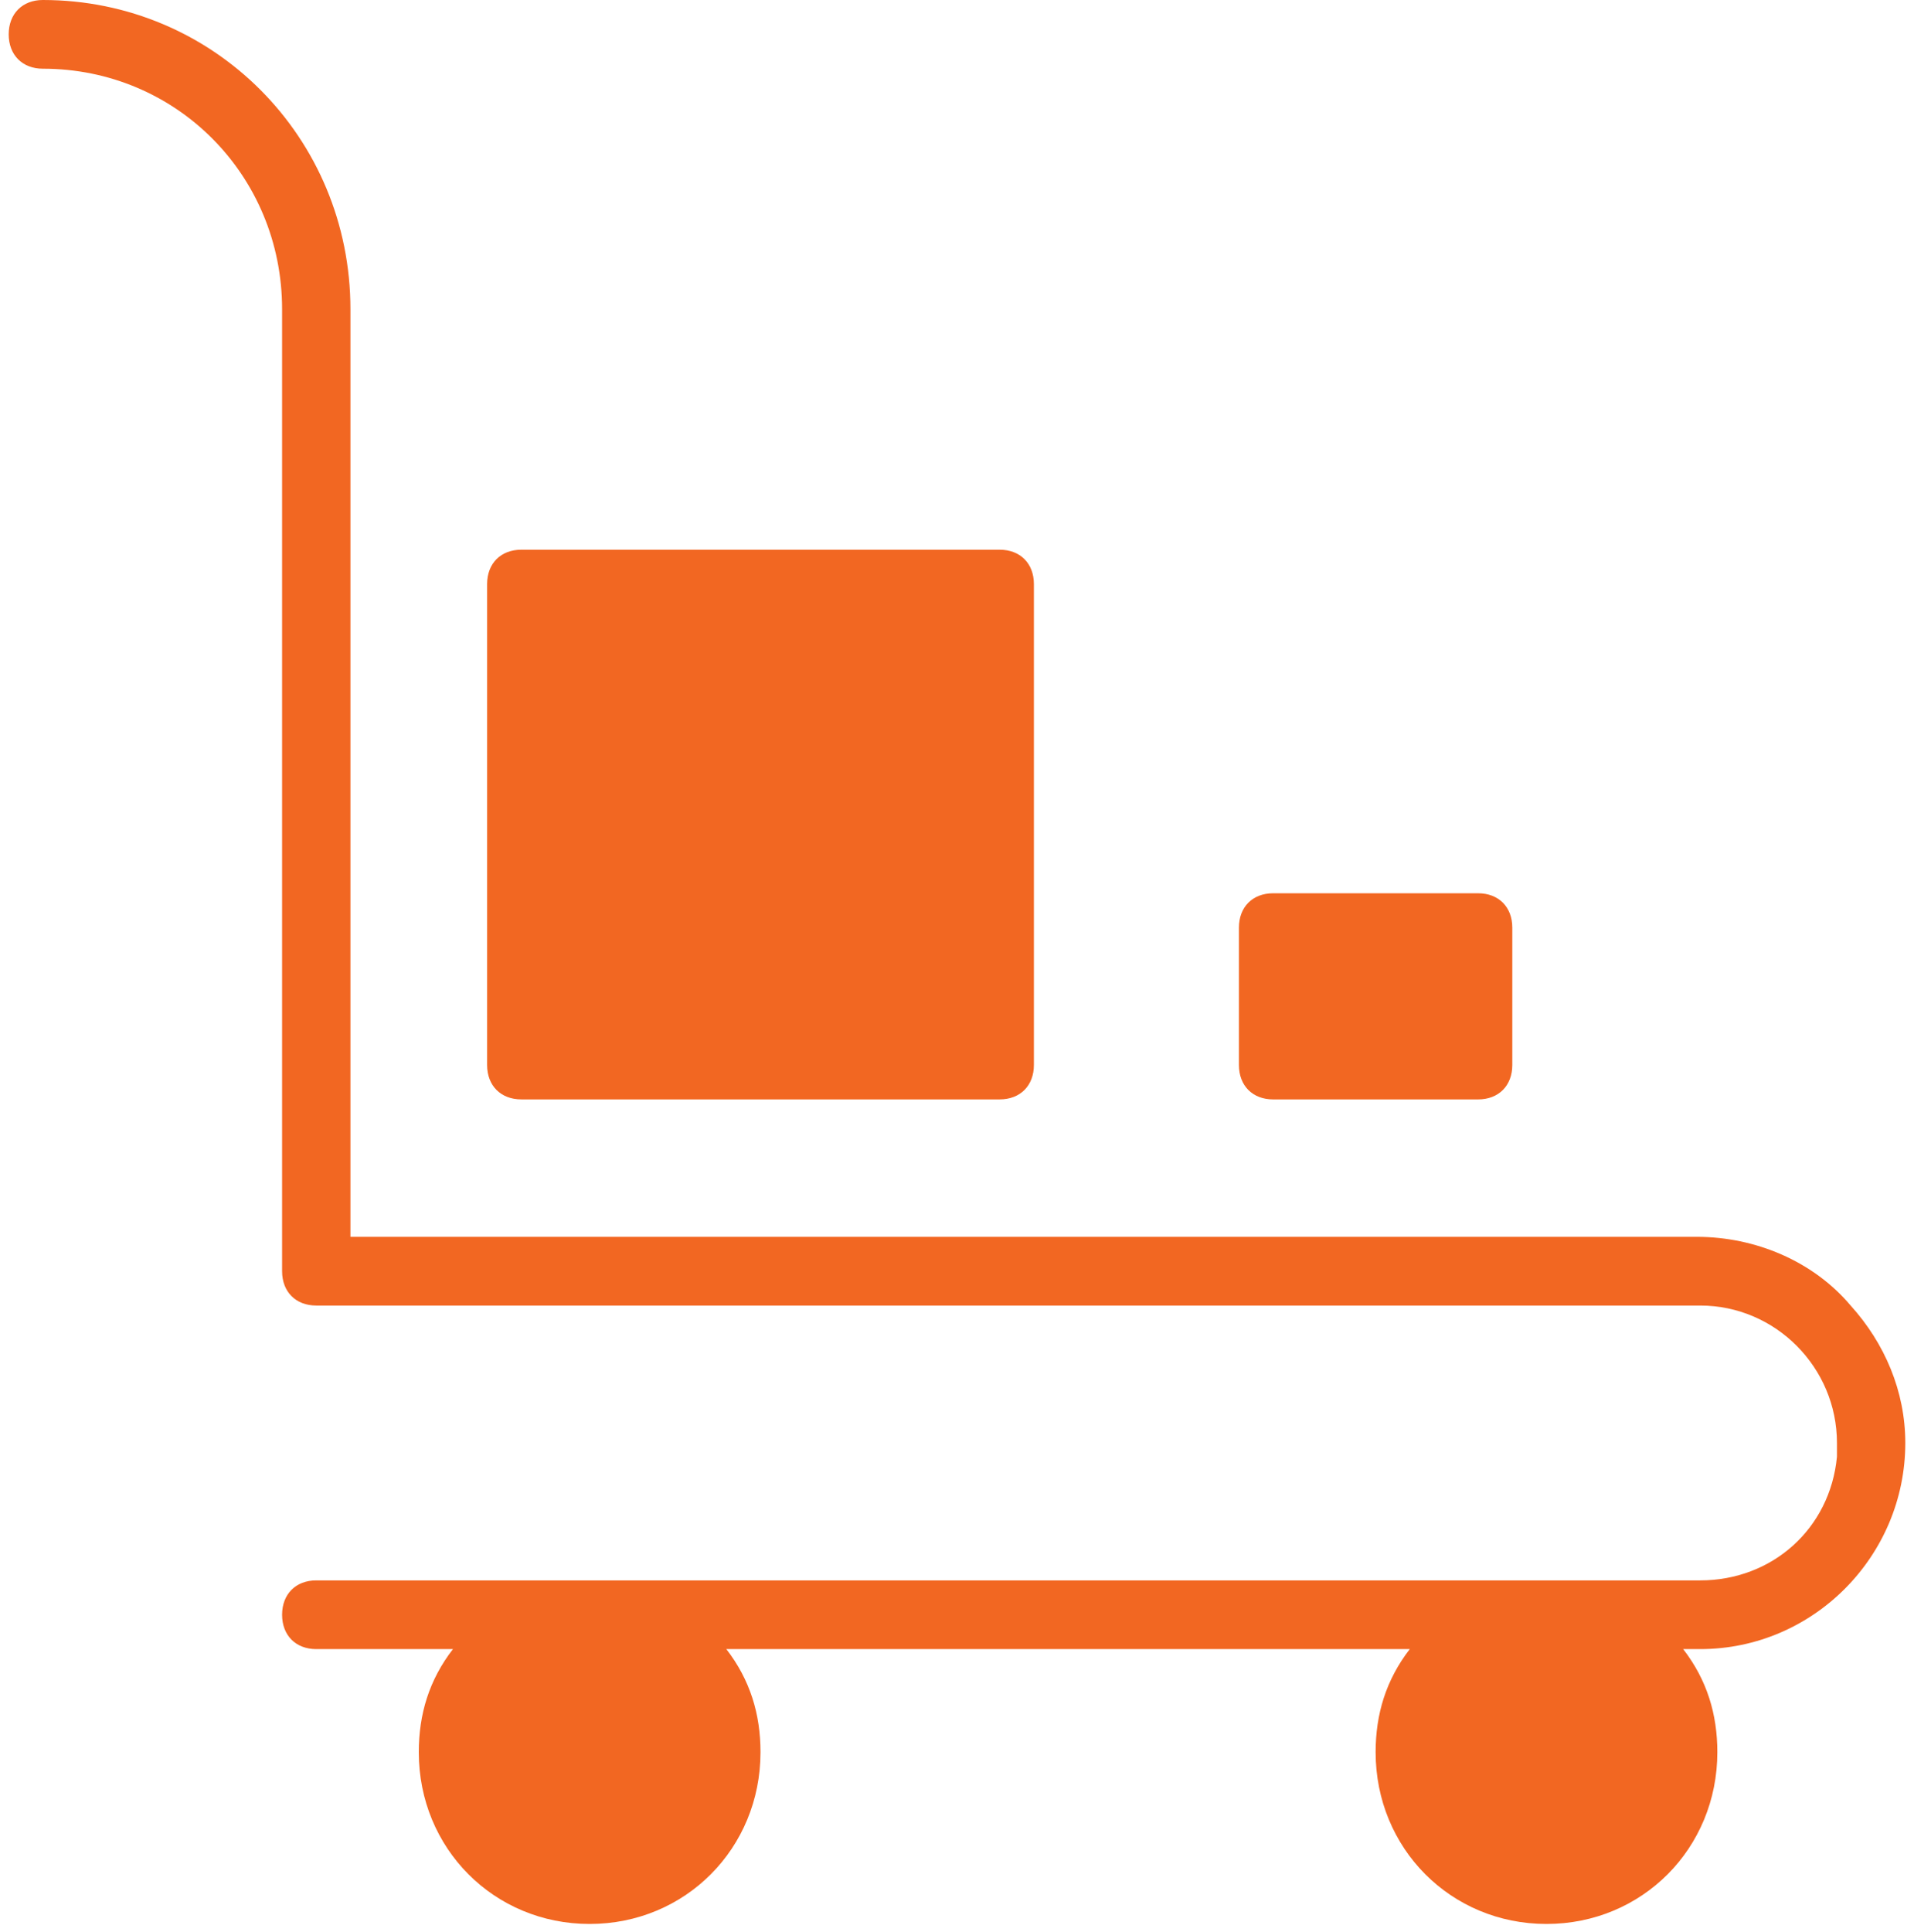
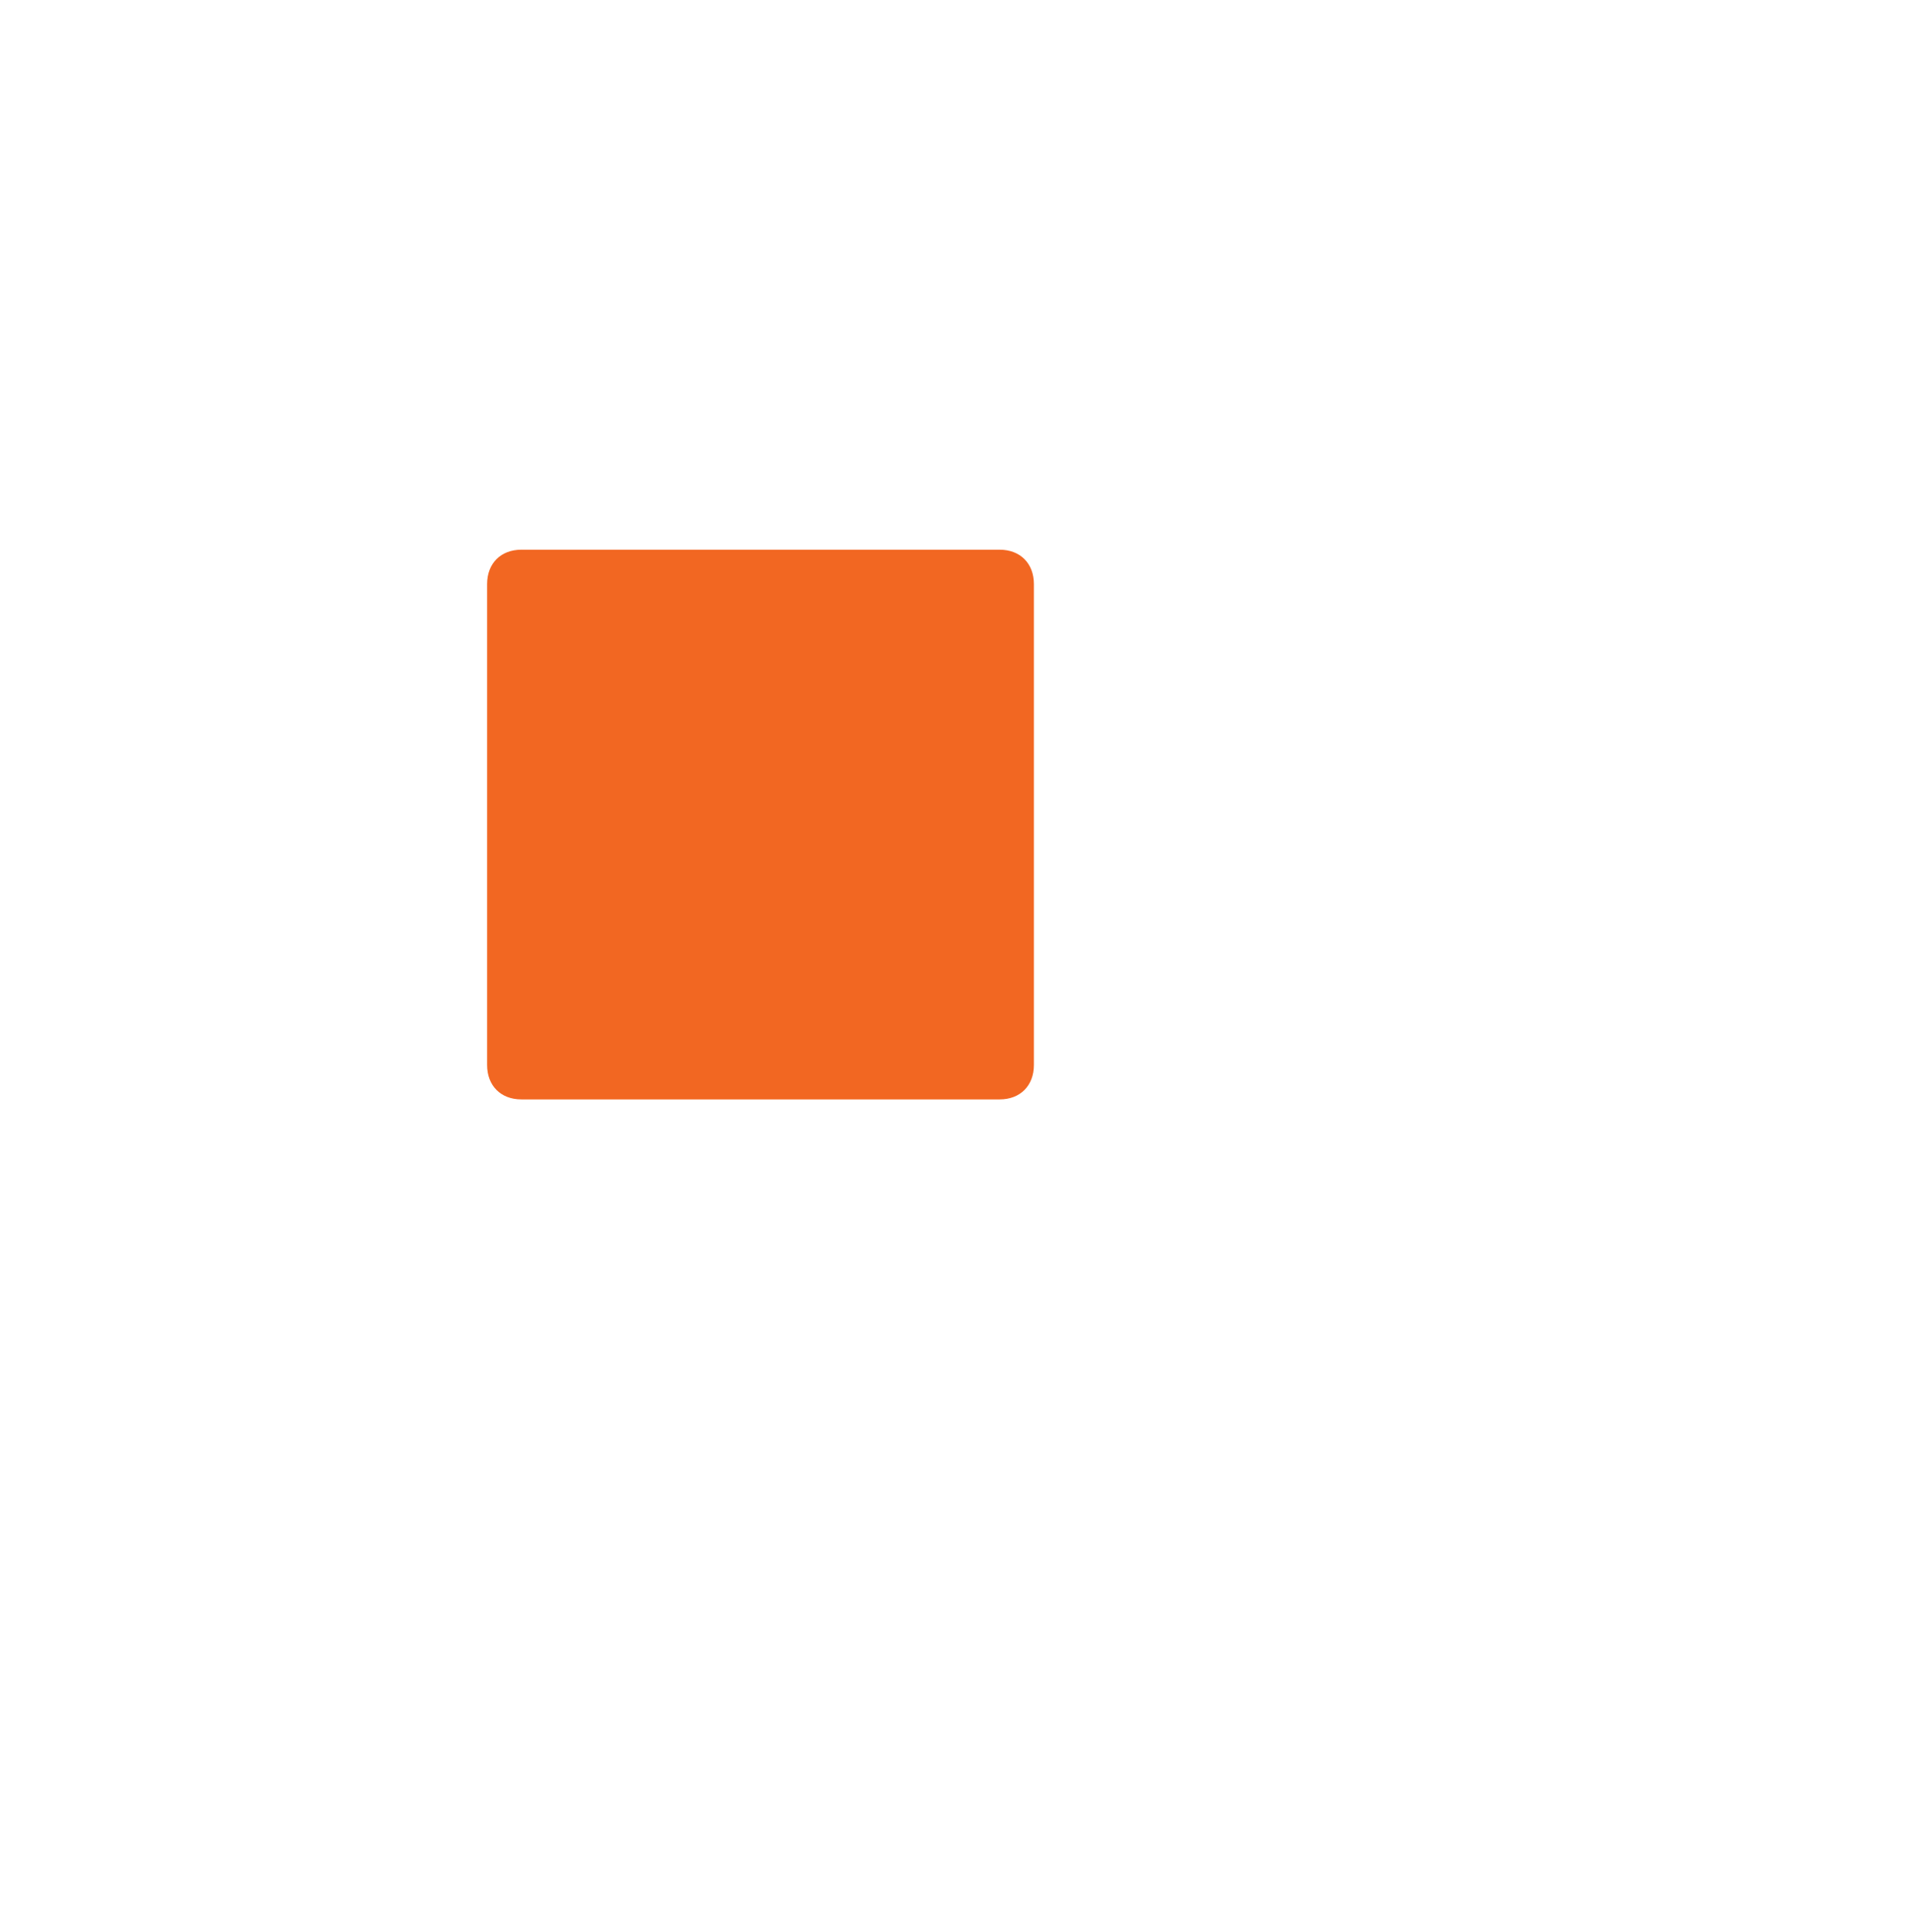
<svg xmlns="http://www.w3.org/2000/svg" width="110" height="111" viewBox="0 0 110 111" fill="none">
  <path d="M29.959 31.586H57.455C58.633 31.586 59.419 32.375 59.419 33.56V61.197C59.419 62.382 58.633 63.171 57.455 63.171H29.959C28.781 63.171 27.995 62.382 27.995 61.197V33.56C27.995 32.375 28.781 31.586 29.959 31.586Z" fill="#F26722" />
-   <path d="M73.167 51.327H84.95C86.129 51.327 86.914 52.117 86.914 53.301V61.197C86.914 62.382 86.129 63.172 84.95 63.172H73.167C71.988 63.172 71.203 62.382 71.203 61.197V53.301C71.203 52.117 71.988 51.327 73.167 51.327Z" fill="#F26722" />
-   <path d="M106.358 75.016C104.197 72.45 100.859 71.068 97.52 71.068H20.14V17.767C20.14 7.896 12.284 0 2.464 0C1.286 0 0.5 0.79 0.5 1.974C0.5 3.159 1.286 3.948 2.464 3.948C10.123 3.948 16.212 10.068 16.212 17.767V73.042C16.212 74.226 16.997 75.016 18.176 75.016H97.716C102.037 75.016 105.572 78.57 105.572 82.912C105.572 83.11 105.572 83.505 105.572 83.702C105.179 87.848 101.841 90.809 97.716 90.809H18.176C16.997 90.809 16.212 91.599 16.212 92.783C16.212 93.968 16.997 94.757 18.176 94.757H26.032C24.657 96.534 24.068 98.508 24.068 100.679C24.068 106.207 28.388 110.55 33.887 110.55C39.386 110.55 43.707 106.207 43.707 100.679C43.707 98.508 43.118 96.534 41.743 94.757H81.022C79.648 96.534 79.059 98.508 79.059 100.679C79.059 106.207 83.379 110.55 88.878 110.55C94.377 110.55 98.698 106.207 98.698 100.679C98.698 98.508 98.109 96.534 96.734 94.757H97.716C104.197 94.757 109.5 89.427 109.5 82.912C109.5 79.951 108.322 77.188 106.358 75.016Z" fill="#F26722" />
</svg>